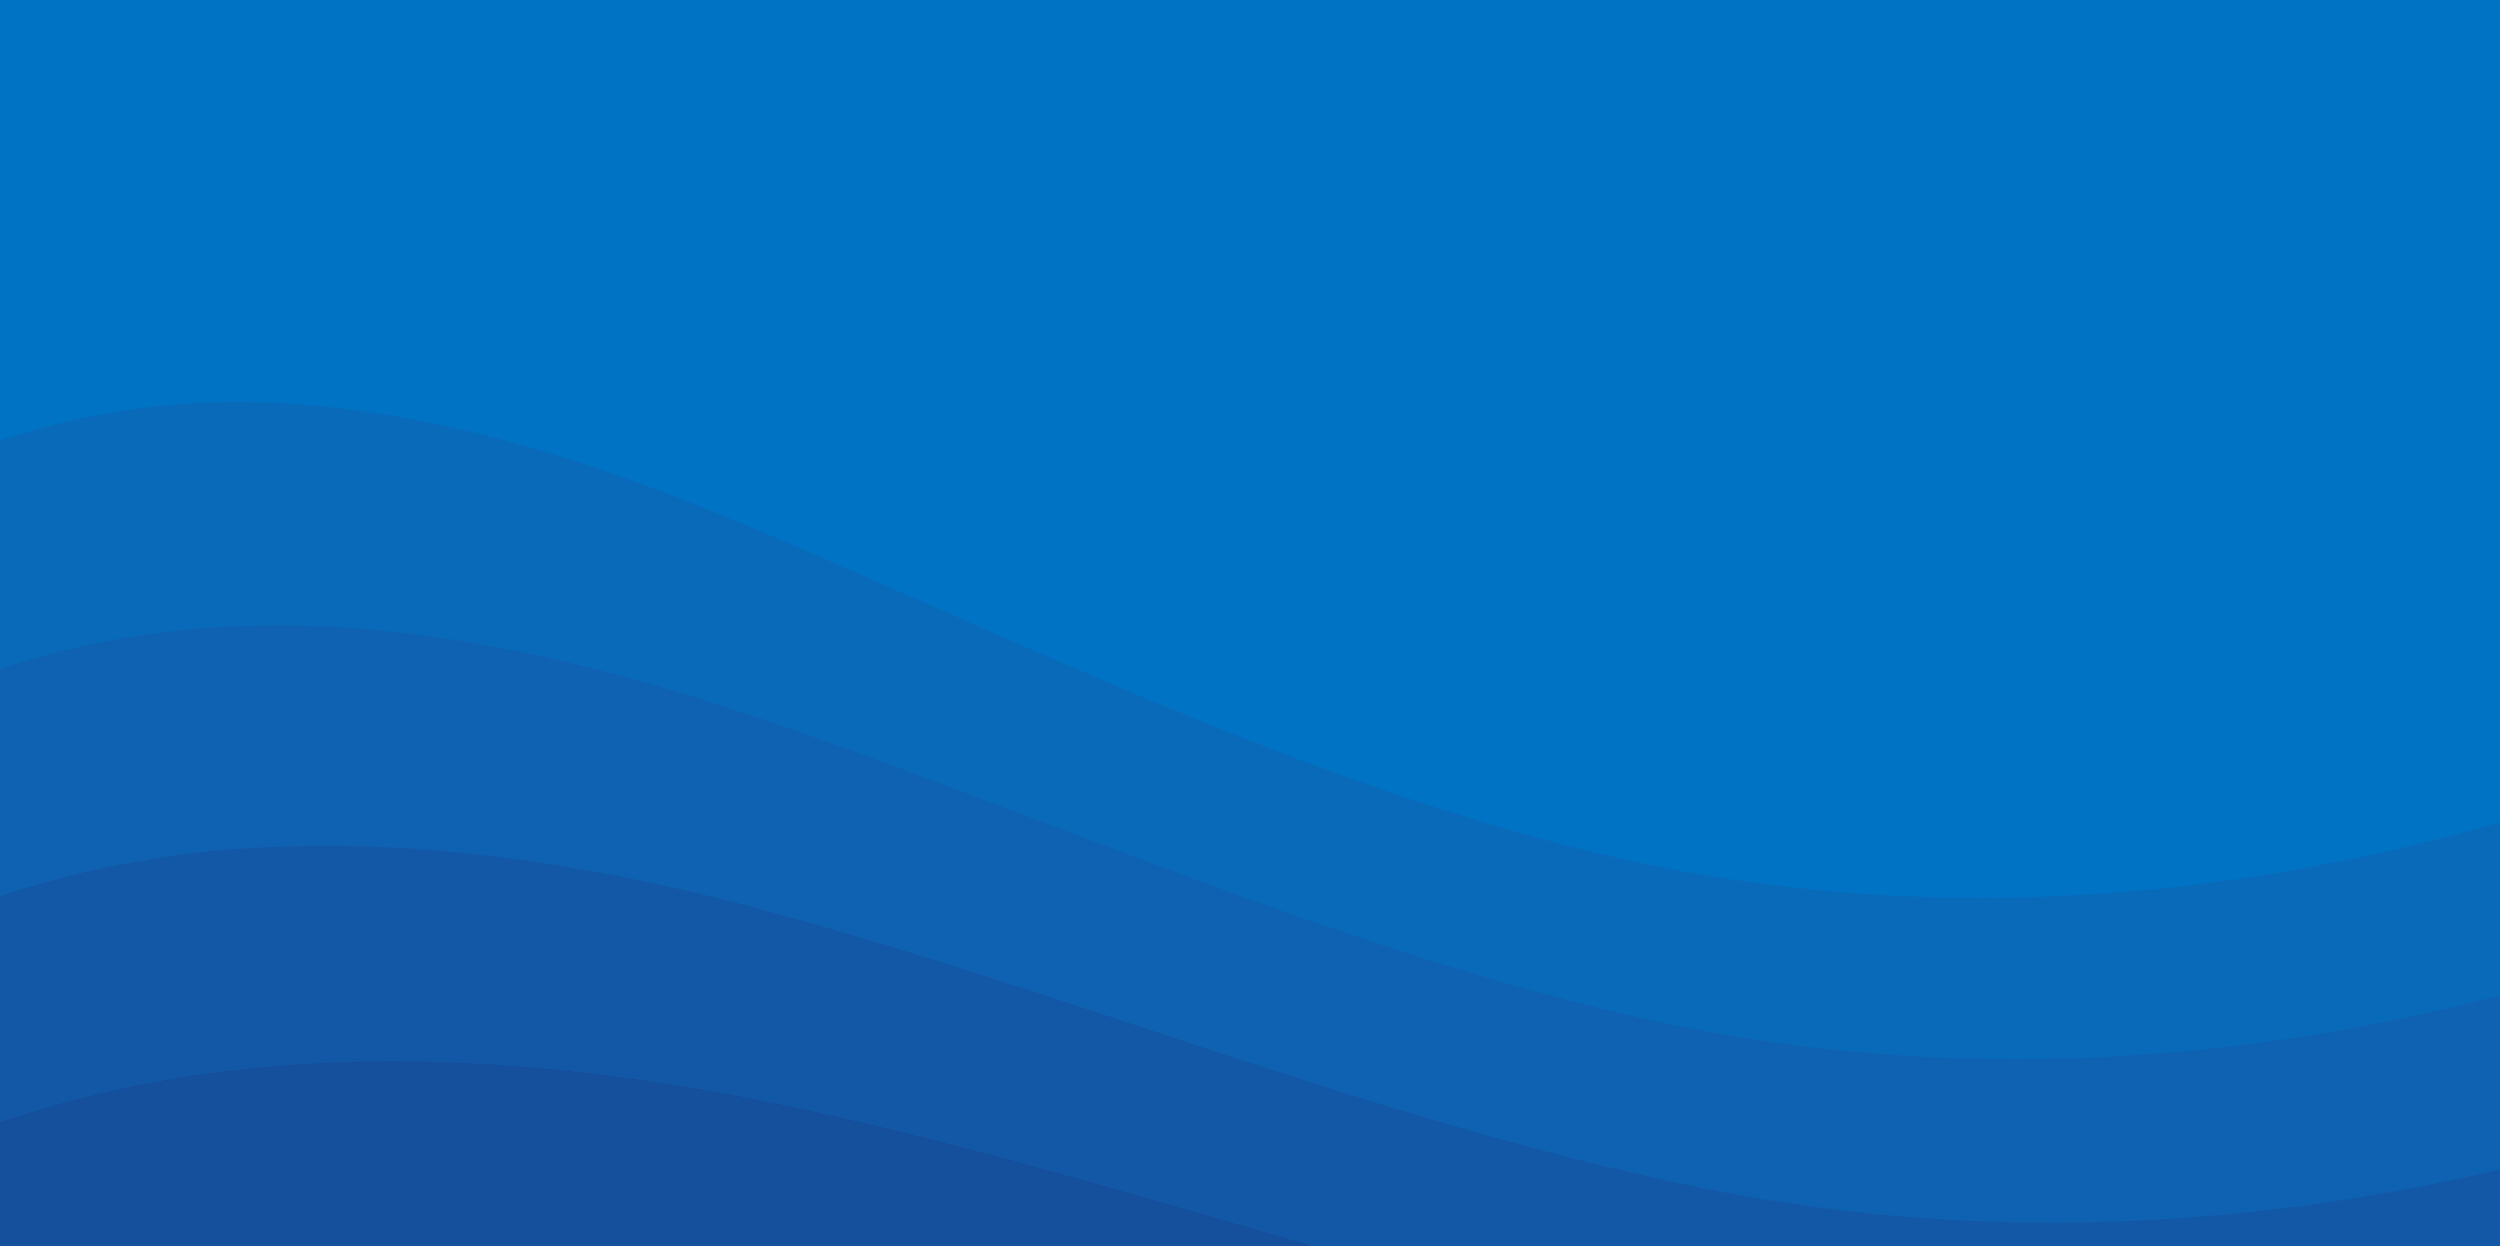
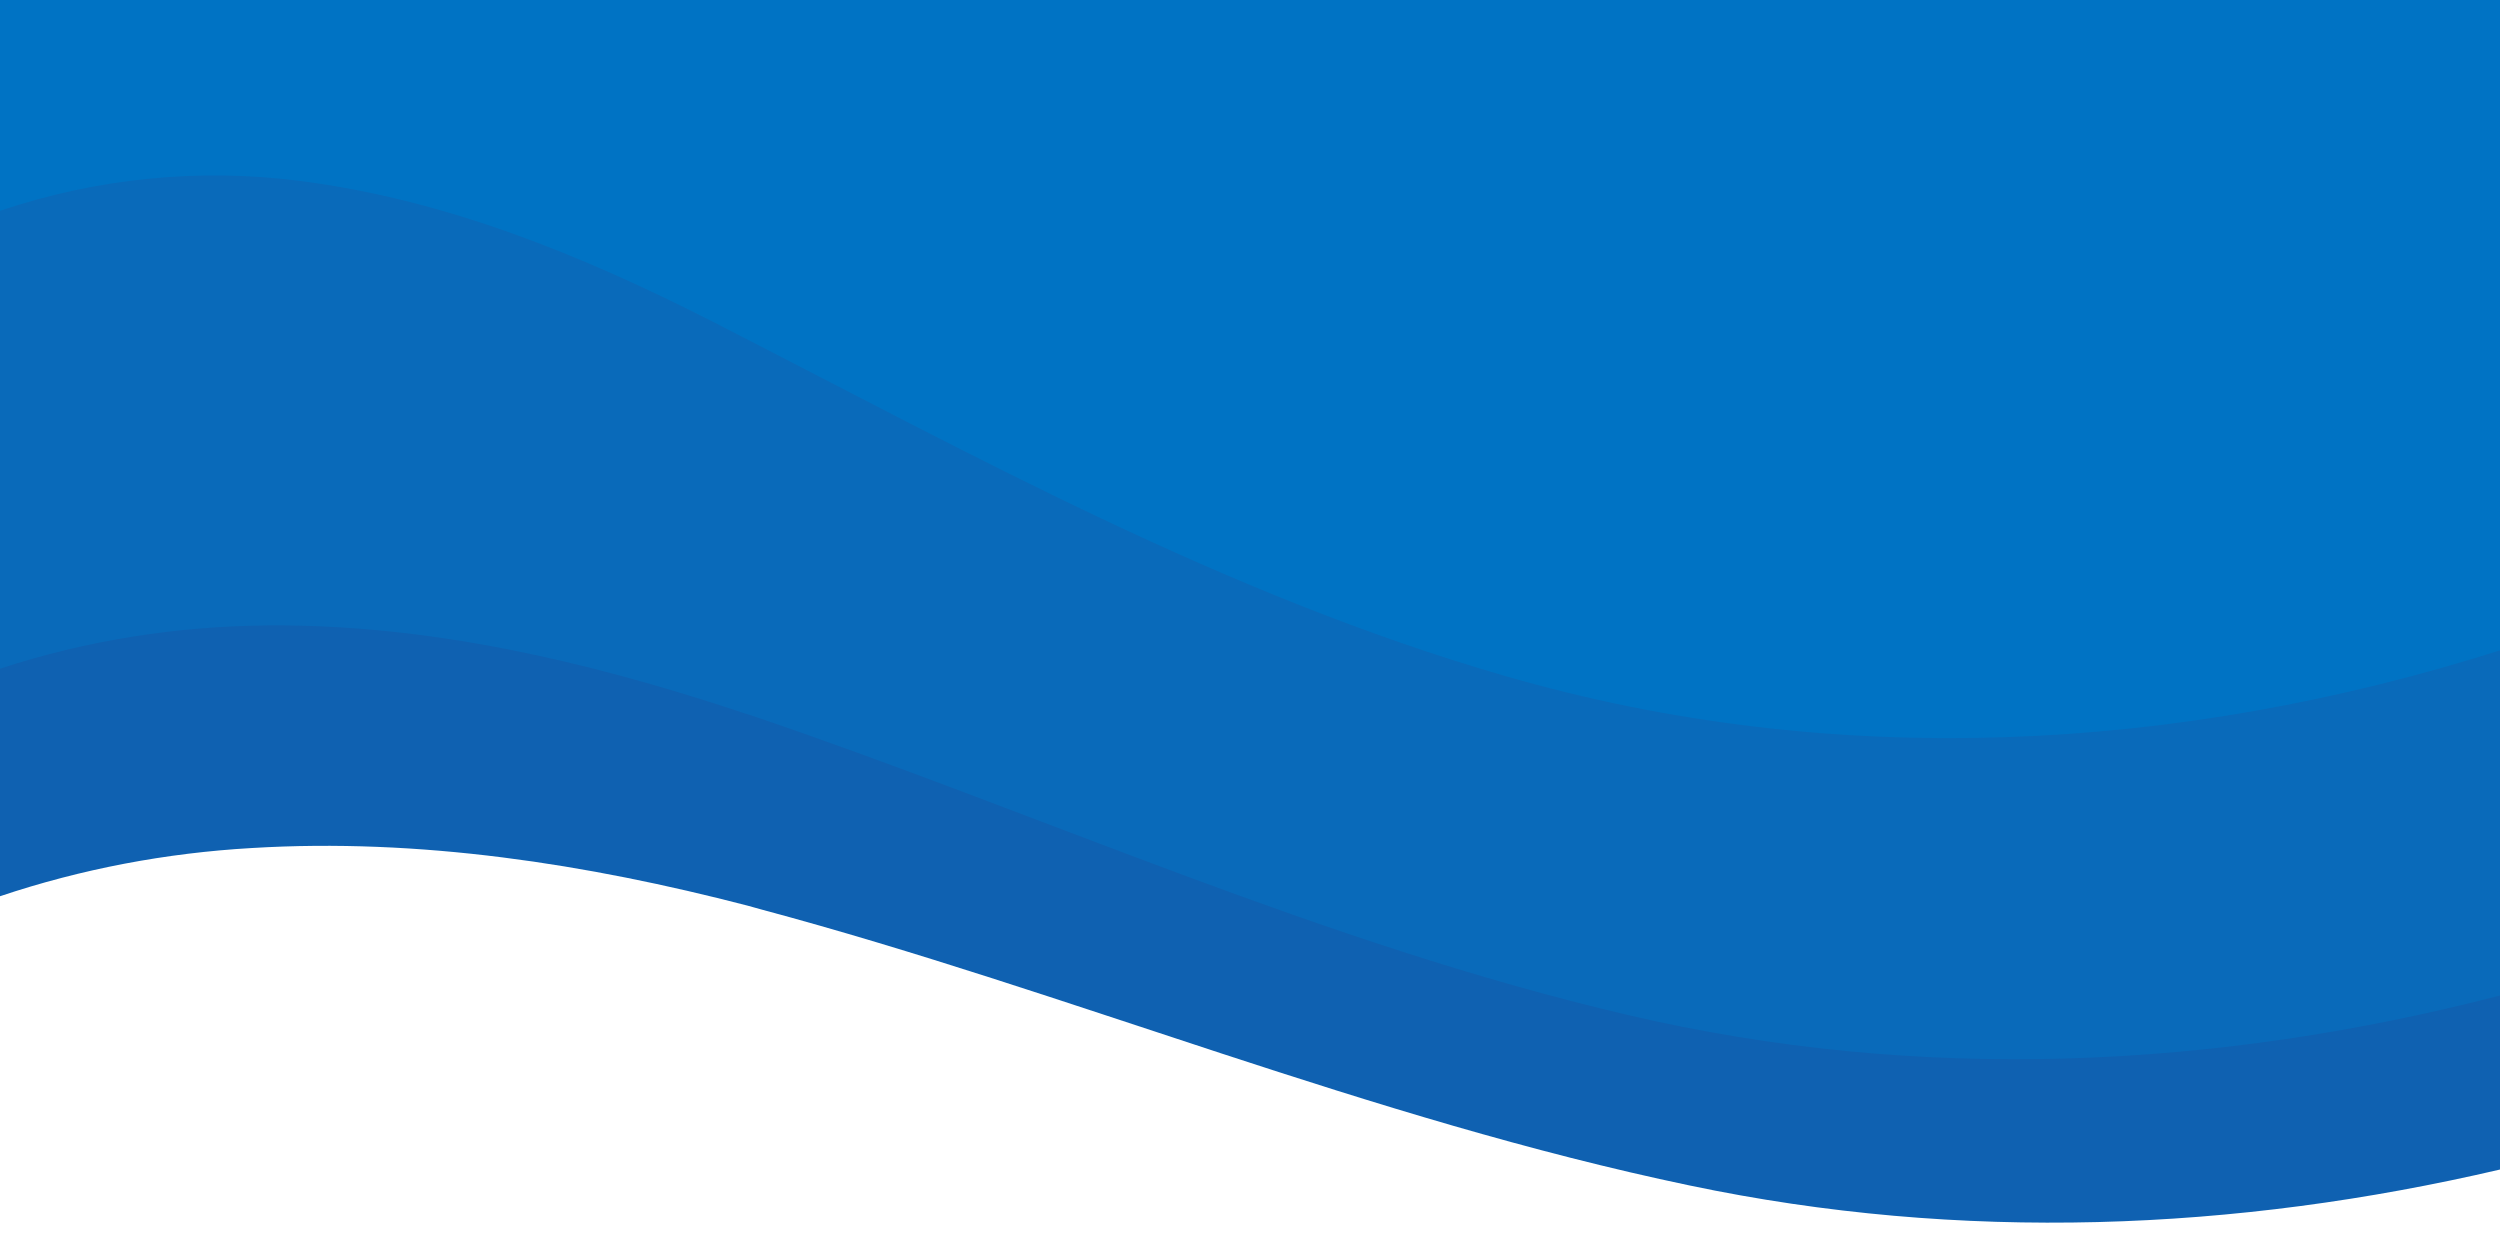
<svg xmlns="http://www.w3.org/2000/svg" version="1.1" id="Layer_1" x="0px" y="0px" width="612px" height="305px" viewBox="0 0 612 305" style="enable-background:new 0 0 612 305;" xml:space="preserve">
  <style type="text/css">
	.st0{fill:#164794;}
	.st1{fill:#15509D;}
	.st2{fill:#1358A7;}
	.st3{fill:#0F61B1;}
	.st4{fill:#096ABA;}
	.st5{fill:#0073C4;}
</style>
-   <rect y="-0.5" class="st0" width="612" height="306" />
  <g>
-     <path class="st1" d="M185.9,269.5c-41.8-8.3-85.5-12.3-128.3-7.4c-19.6,2.2-38.9,6.3-57.6,12.8v30.7h322.8   c-44.3-12.7-88.3-26-133-35.3C188.5,270,187.2,269.7,185.9,269.5z" />
-     <path class="st2" d="M612-0.5H0v275.3c18.7-6.4,38.1-10.6,57.6-12.8c42.8-4.9,86.4-0.9,128.3,7.4c1.3,0.3,2.6,0.5,3.9,0.8   c44.7,9.2,88.6,22.6,133,35.3H612V-0.5z" />
    <path class="st3" d="M183,221.7c1.2,0.3,2.4,0.7,3.6,1c75,20.1,148.7,51.1,227,67.5c66.6,14,133.7,11.2,198.4-3.9V-0.5H0v219.9   c20-6.7,40.7-10.6,61.6-11.8C102.7,205.1,143.7,211.5,183,221.7z" />
    <path class="st4" d="M0-0.5v164.2c21.3-7,43.4-10.4,65.6-10.6c39.3-0.3,77.7,8.7,114.5,20.8c1.1,0.4,2.3,0.8,3.4,1.1   c70.2,23.7,139.9,55.9,215.1,73.5c71.4,16.7,143.9,13.2,213.4-4.8V-0.5H0z" />
-     <path class="st5" d="M69.5,98.7c37.6,2.3,73.4,13.5,107.6,27.6c1.1,0.4,2.1,0.9,3.2,1.3c65.4,27.4,131.1,60.6,203.2,79.4   c76,19.8,154.3,15.6,228.5-5.7V-0.5H0v108.3C22.6,100.3,46.1,97.3,69.5,98.7z" />
    <path class="st5" d="M612-0.5H0v52.1c23.8-8,48.8-10.5,73.5-7.3c35.8,4.6,69,18.2,100.7,34.3c1,0.5,2,1,2.9,1.5   c60.6,31,122.3,65.4,191.4,85.4c80.5,23.3,164.8,18.7,243.5-6.3L612-0.5L612-0.5z" />
-     <path class="st5" d="M174,32.5c55.8,34.7,113.5,70,179.5,91.3c79.8,25.8,165,23.3,244-2c4.9-1.6,9.7-3.2,14.6-4.9V-0.5H110.2   c21.4,8.1,41.6,19.4,61.1,31.4C172.2,31.4,173.1,32,174,32.5z" />
    <path class="st5" d="M612-0.5H190.5c45.2,32.8,93.1,62.9,148,82.7c73.4,26.5,153,28.6,227.6,8.1c15.6-4.3,31-9.6,46-16L612-0.5   L612-0.5z" />
    <path class="st5" d="M534.5,58.7c18.1-4.1,35.8-9.7,53-16.8c8.3-3.4,16.4-7.2,24.4-11.3V-0.5H246.1c24.1,16,49.6,29.9,77.3,41.1   C390.3,67.6,464.4,74.5,534.5,58.7z" />
    <path class="st5" d="M503.1,27.2c28.8-4.8,57-14.2,82.9-27.7H309.5C369.8,26.7,437.8,38.1,503.1,27.2z" />
  </g>
</svg>